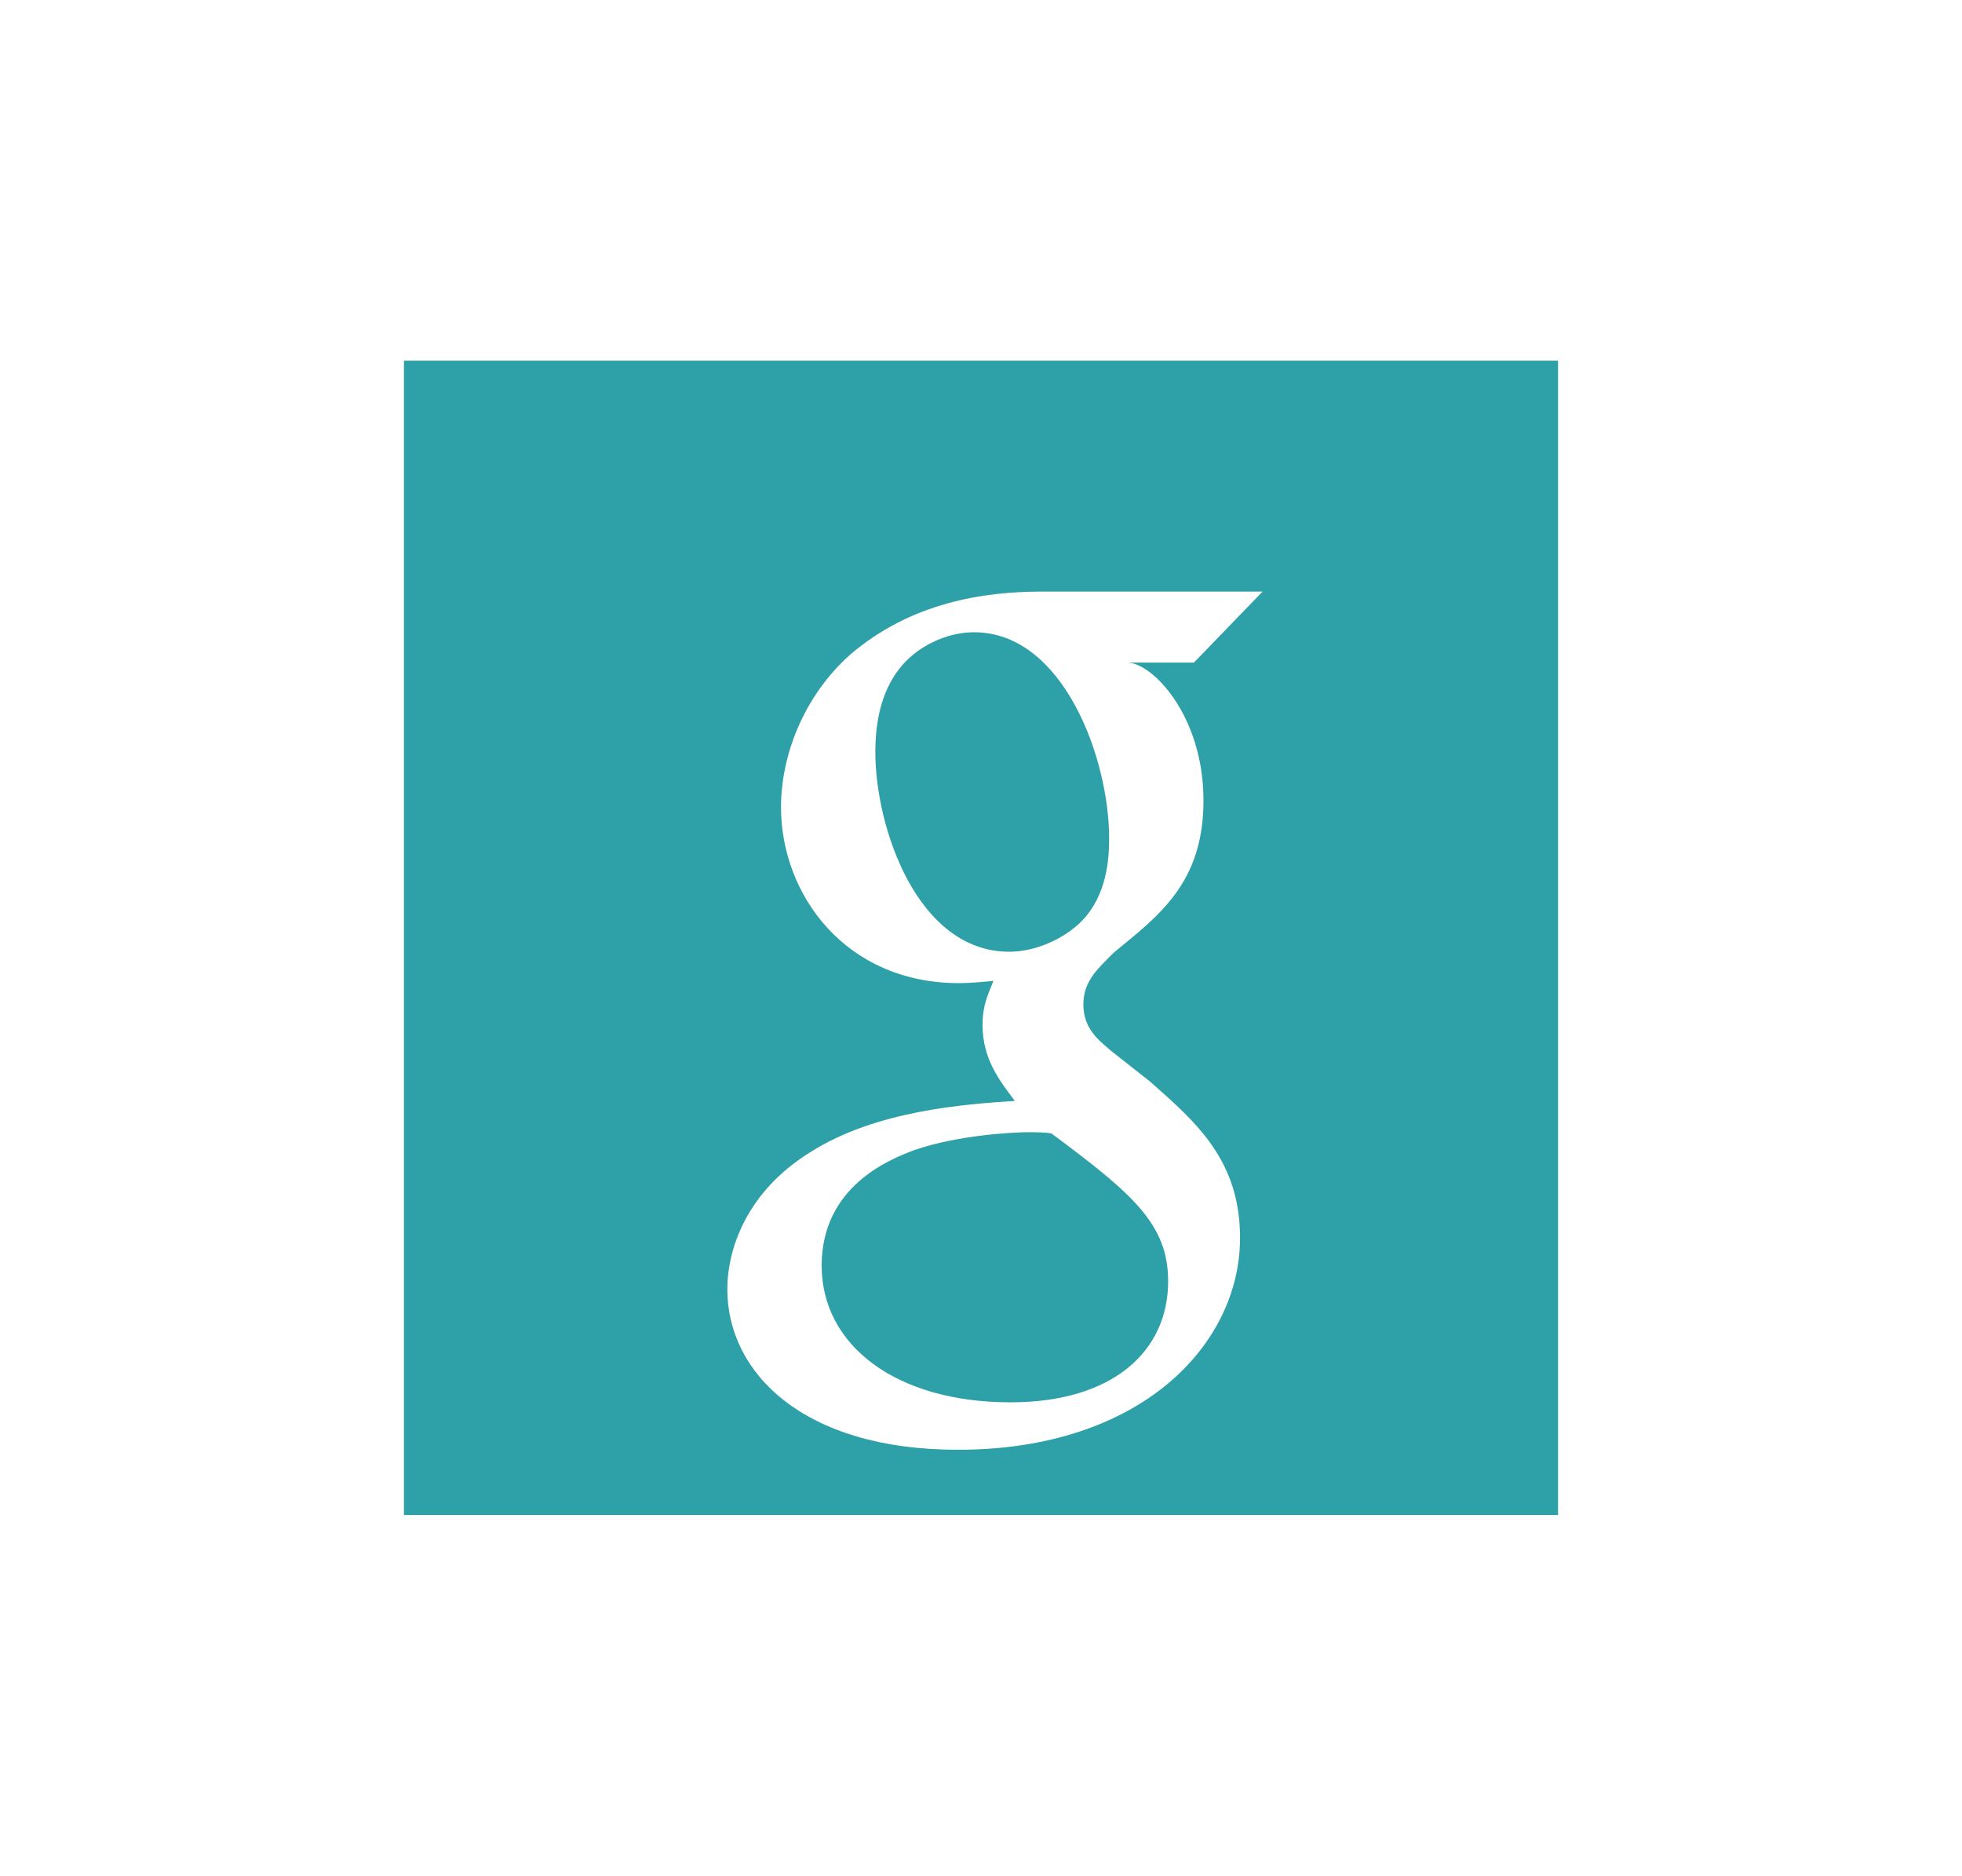
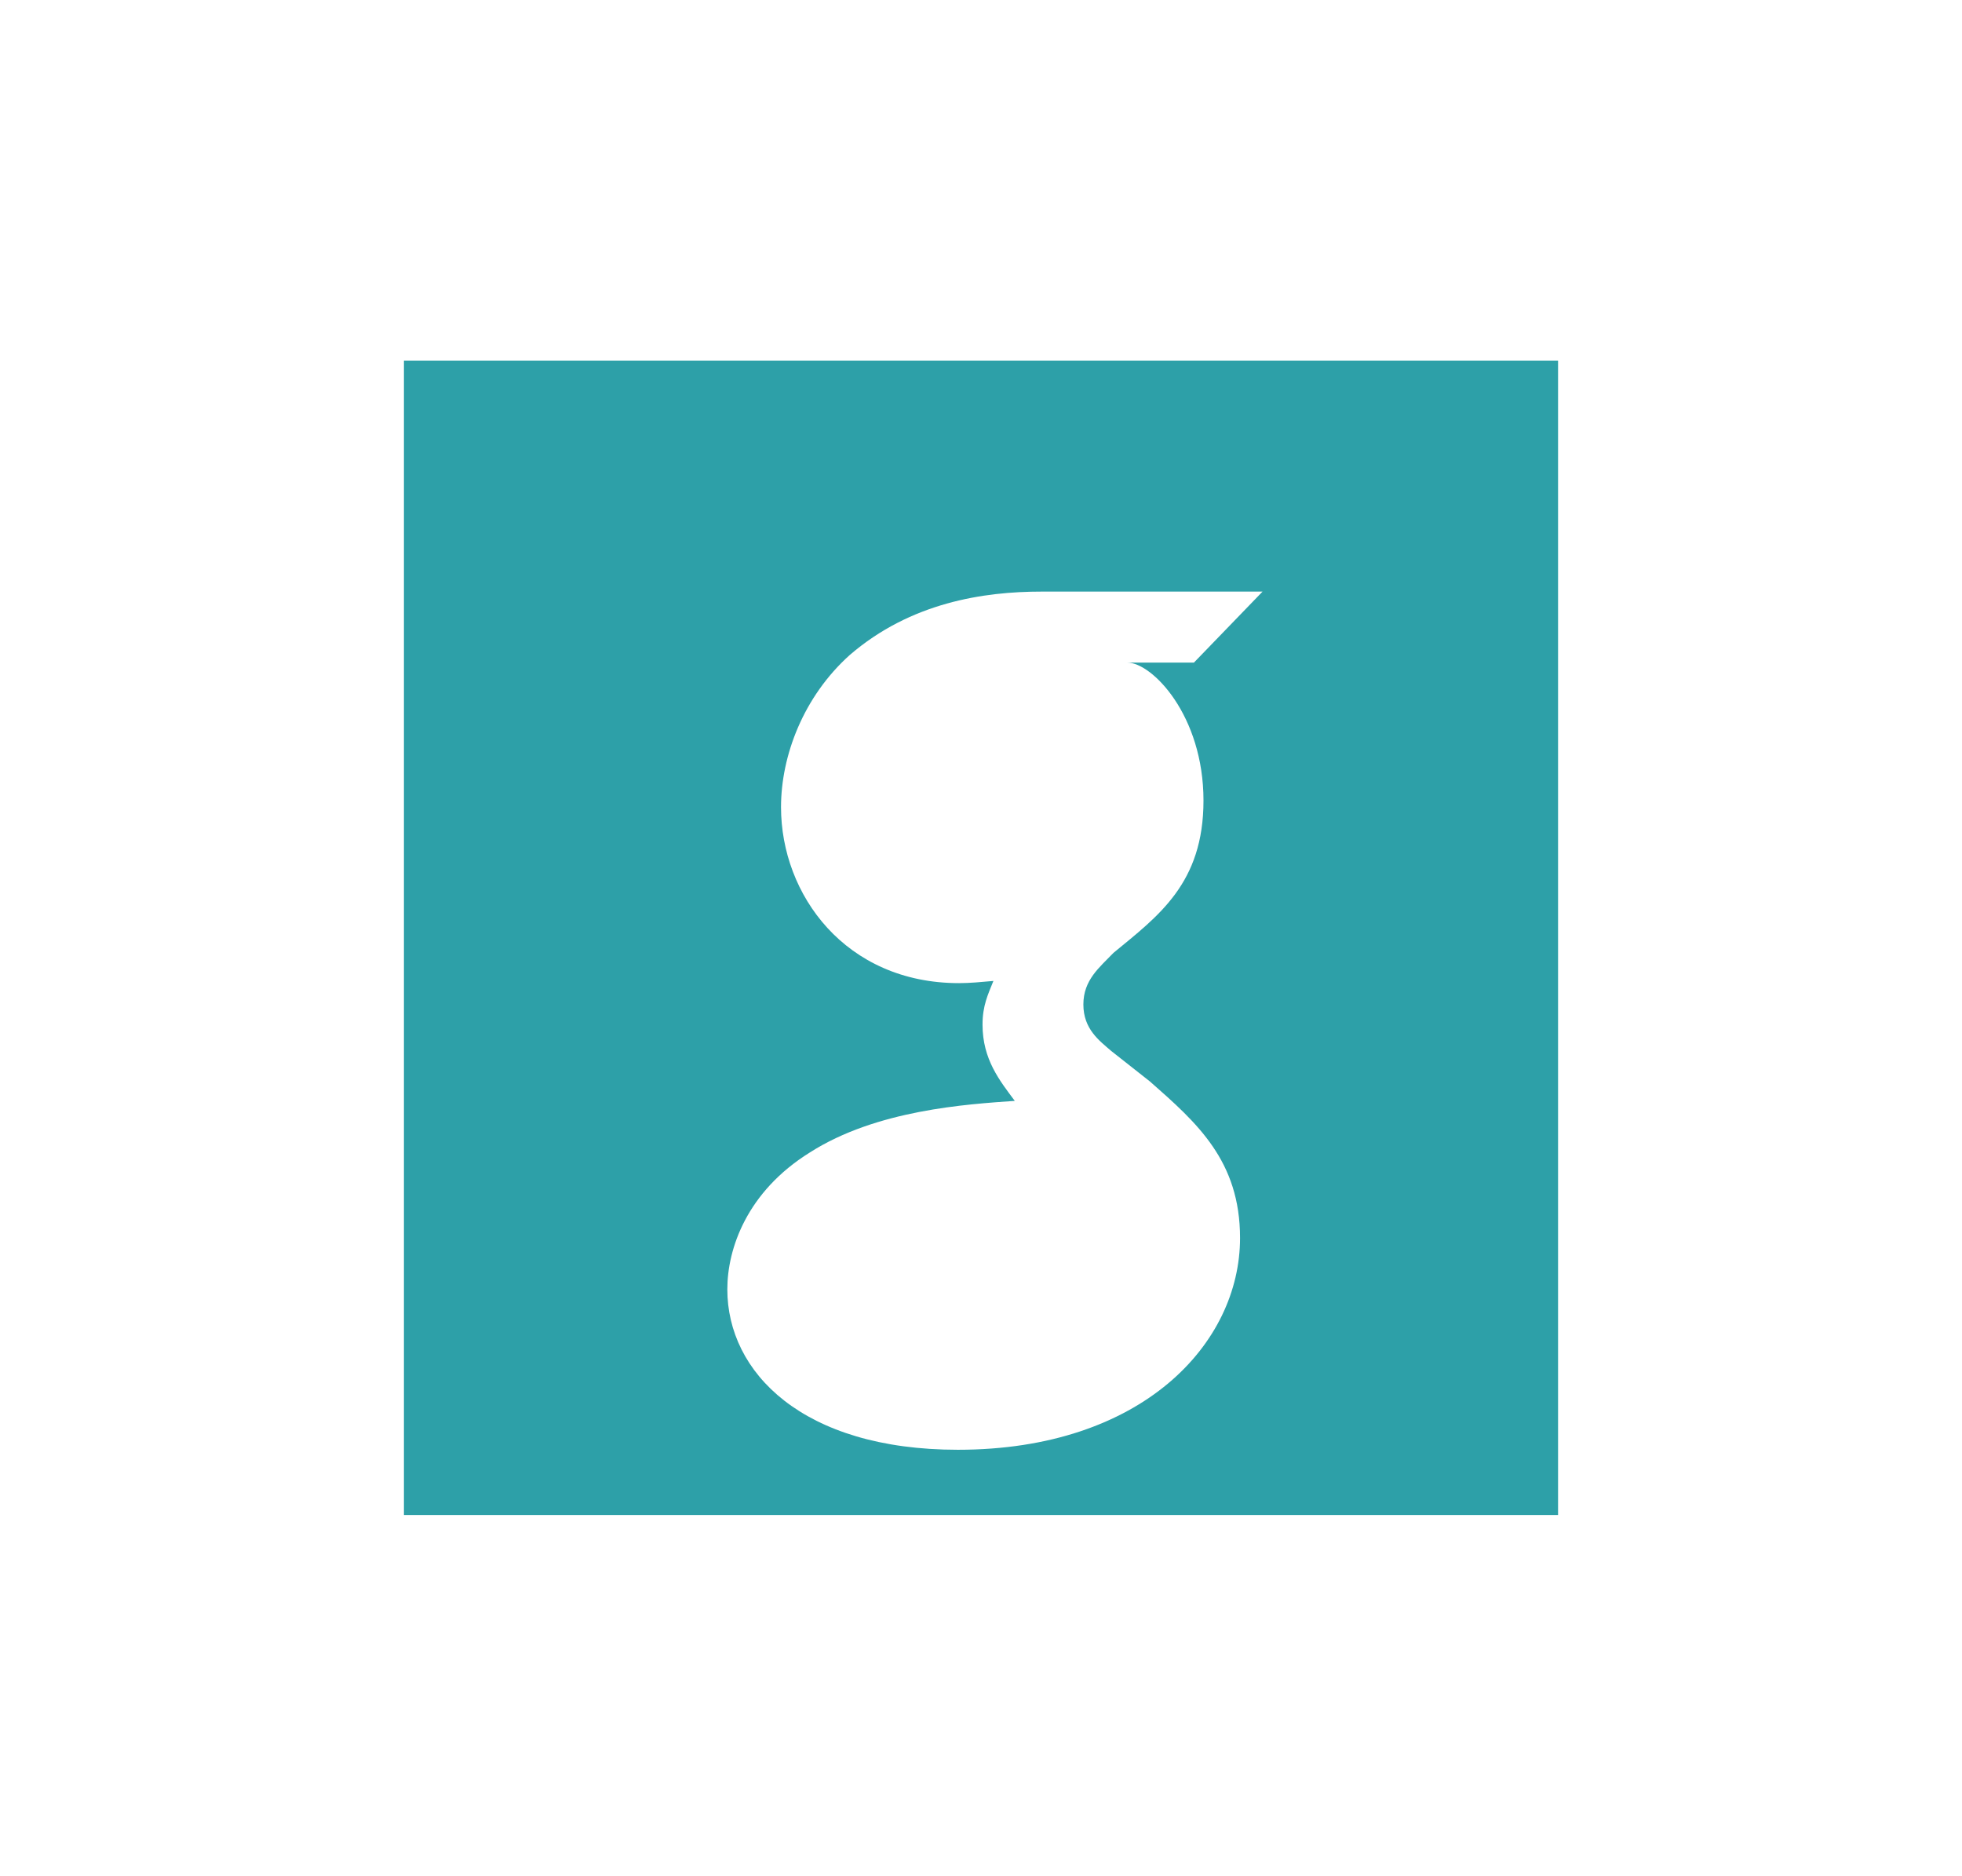
<svg xmlns="http://www.w3.org/2000/svg" version="1.1" id="Layer_1" x="0px" y="0px" width="68px" height="65px" viewBox="0 0 68 65" enable-background="new 0 0 68 65" xml:space="preserve">
  <g>
    <g>
      <g>
-         <path fill="#2DA0A8" d="M33.758,21.909c-0.968,0-2.01,0.504-2.603,1.283c-0.628,0.815-0.817,1.864-0.817,2.873     c0,2.603,1.449,6.915,4.644,6.915c0.931,0,1.933-0.465,2.531-1.085c0.854-0.896,0.928-2.137,0.928-2.838     C38.441,26.261,36.841,21.909,33.758,21.909z" />
-         <path fill="#2DA0A8" d="M35.577,39.235c-0.332,0-2.34,0.077-3.901,0.623c-0.821,0.31-3.198,1.24-3.198,4     c0,2.756,2.566,4.736,6.544,4.736c3.568,0,5.464-1.786,5.464-4.194c0-1.98-1.226-3.03-4.052-5.128     C36.136,39.235,35.949,39.235,35.577,39.235z" />
        <path fill="#2DA0A8" d="M14,12.5v40h40v-40H14z M41.711,27.741c0,2.873-1.563,3.996-3.121,5.279     c-0.481,0.504-1.042,0.934-1.042,1.788c0,0.857,0.561,1.259,0.966,1.611l1.34,1.056c1.635,1.438,3.124,2.75,3.124,5.425     c0,3.654-3.387,7.338-9.779,7.338c-5.388,0-7.991-2.687-7.991-5.56c0-1.401,0.67-3.38,2.861-4.743     c2.308-1.475,5.431-1.67,7.102-1.787c-0.521-0.699-1.118-1.437-1.118-2.642c0-0.661,0.19-1.048,0.377-1.514     c-0.412,0.037-0.819,0.076-1.19,0.076c-3.941,0-6.171-3.069-6.171-6.098c0-1.789,0.78-3.833,2.38-5.271     c2.116-1.824,4.644-2.199,6.65-2.199h7.659l-2.379,2.461h-2.304C39.926,22.961,41.711,24.785,41.711,27.741z" />
      </g>
    </g>
  </g>
</svg>